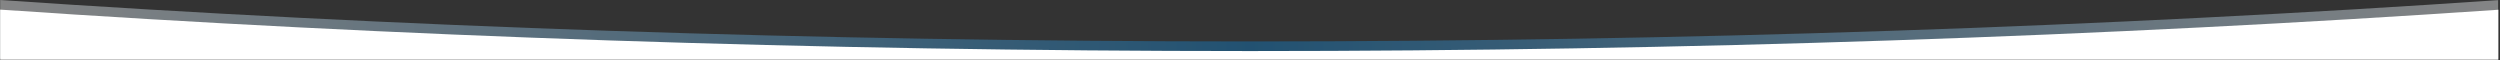
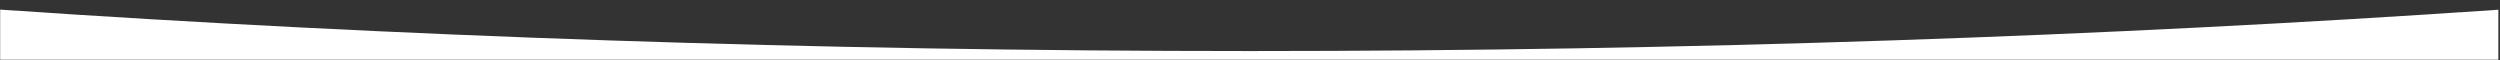
<svg xmlns="http://www.w3.org/2000/svg" xmlns:ns1="http://www.serif.com/" width="100%" height="100%" viewBox="0 0 3001 72" version="1.1" xml:space="preserve" style="fill-rule:evenodd;clip-rule:evenodd;stroke-linejoin:round;stroke-miterlimit:2;">
  <rect x="0" y="0" width="3001" height="72" fill="#333333" stroke="none" />
  <g transform="matrix(1,0,0,1,-0.985,-2.84217e-14)">
    <g id="Mesa-de-trabajo1" ns1:id="Mesa de trabajo1" transform="matrix(1,0,0,1,0.015,0)">
      <rect x="-0.015" y="0" width="3000.01" height="71.684" style="fill:none;" />
      <clipPath id="_clip1">
        <rect x="-0.015" y="0" width="3000.01" height="71.684" />
      </clipPath>
      <g clip-path="url(#_clip1)">
        <g transform="matrix(1,0,0,1,0.985,362.164)">
          <g>
            <g transform="matrix(1.462,3.57983e-16,-2.4493e-16,1,-692.38,-422.432)">
              <g opacity="0.4">
-                 <path d="M1500,110C1141.6,110 796.615,92.538 473.71,60.268L473.71,130.4L2526.29,130.4L2526.29,60.268C2203.39,92.538 1858.4,110 1500,110Z" style="fill:url(#_Linear2);fill-rule:nonzero;" />
-               </g>
+                 </g>
            </g>
            <g transform="matrix(1.462,3.57983e-16,-2.4493e-16,1,-692.38,-422.881)">
              <path d="M1500,122C1141.6,122 796.615,104.538 473.71,72.268L473.71,132.4L2526.29,132.4L2526.29,72.268C2203.39,104.538 1858.4,122 1500,122Z" style="fill:white;fill-rule:nonzero;" />
            </g>
          </g>
        </g>
      </g>
    </g>
  </g>
  <defs>
    <linearGradient id="_Linear2" x1="0" y1="0" x2="1" y2="0" gradientUnits="userSpaceOnUse" gradientTransform="matrix(2052.57,-7.34786e-13,5.02736e-13,3000,473.72,110.004)">
      <stop offset="0" style="stop-color:white;stop-opacity:1" />
      <stop offset="0.5" style="stop-color:rgb(7,126,206);stop-opacity:1" />
      <stop offset="1" style="stop-color:white;stop-opacity:1" />
    </linearGradient>
  </defs>
</svg>